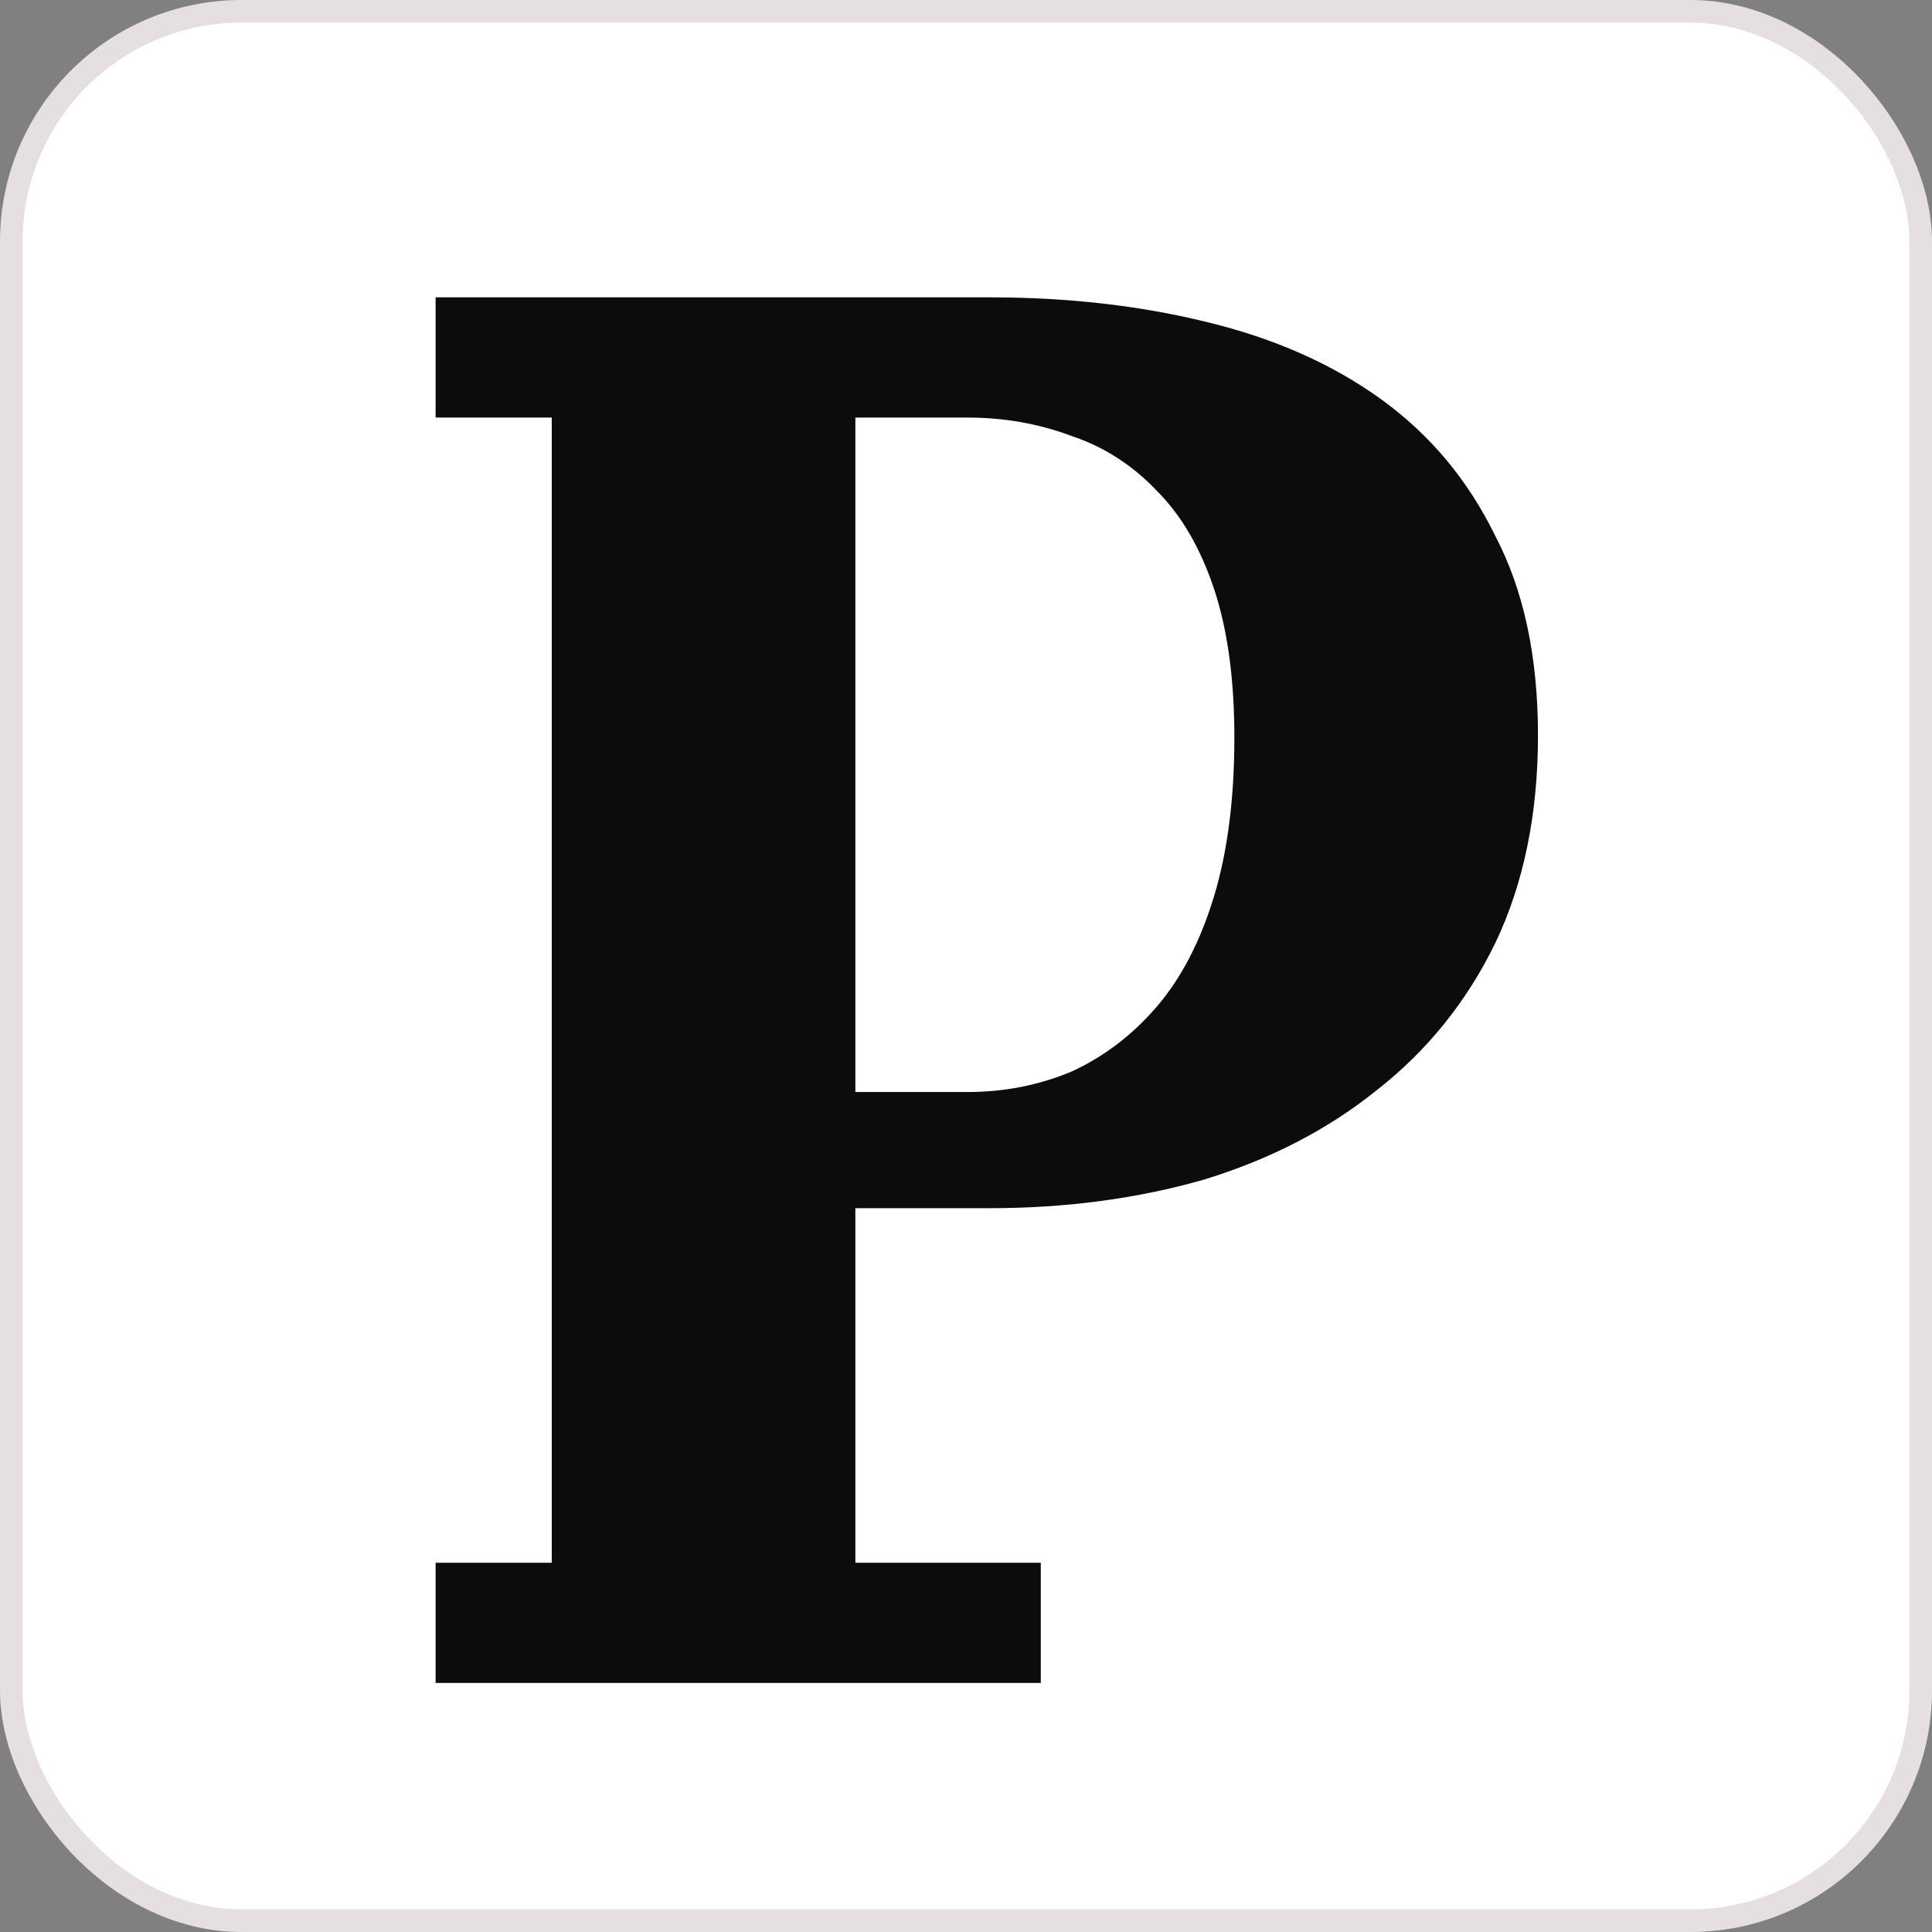
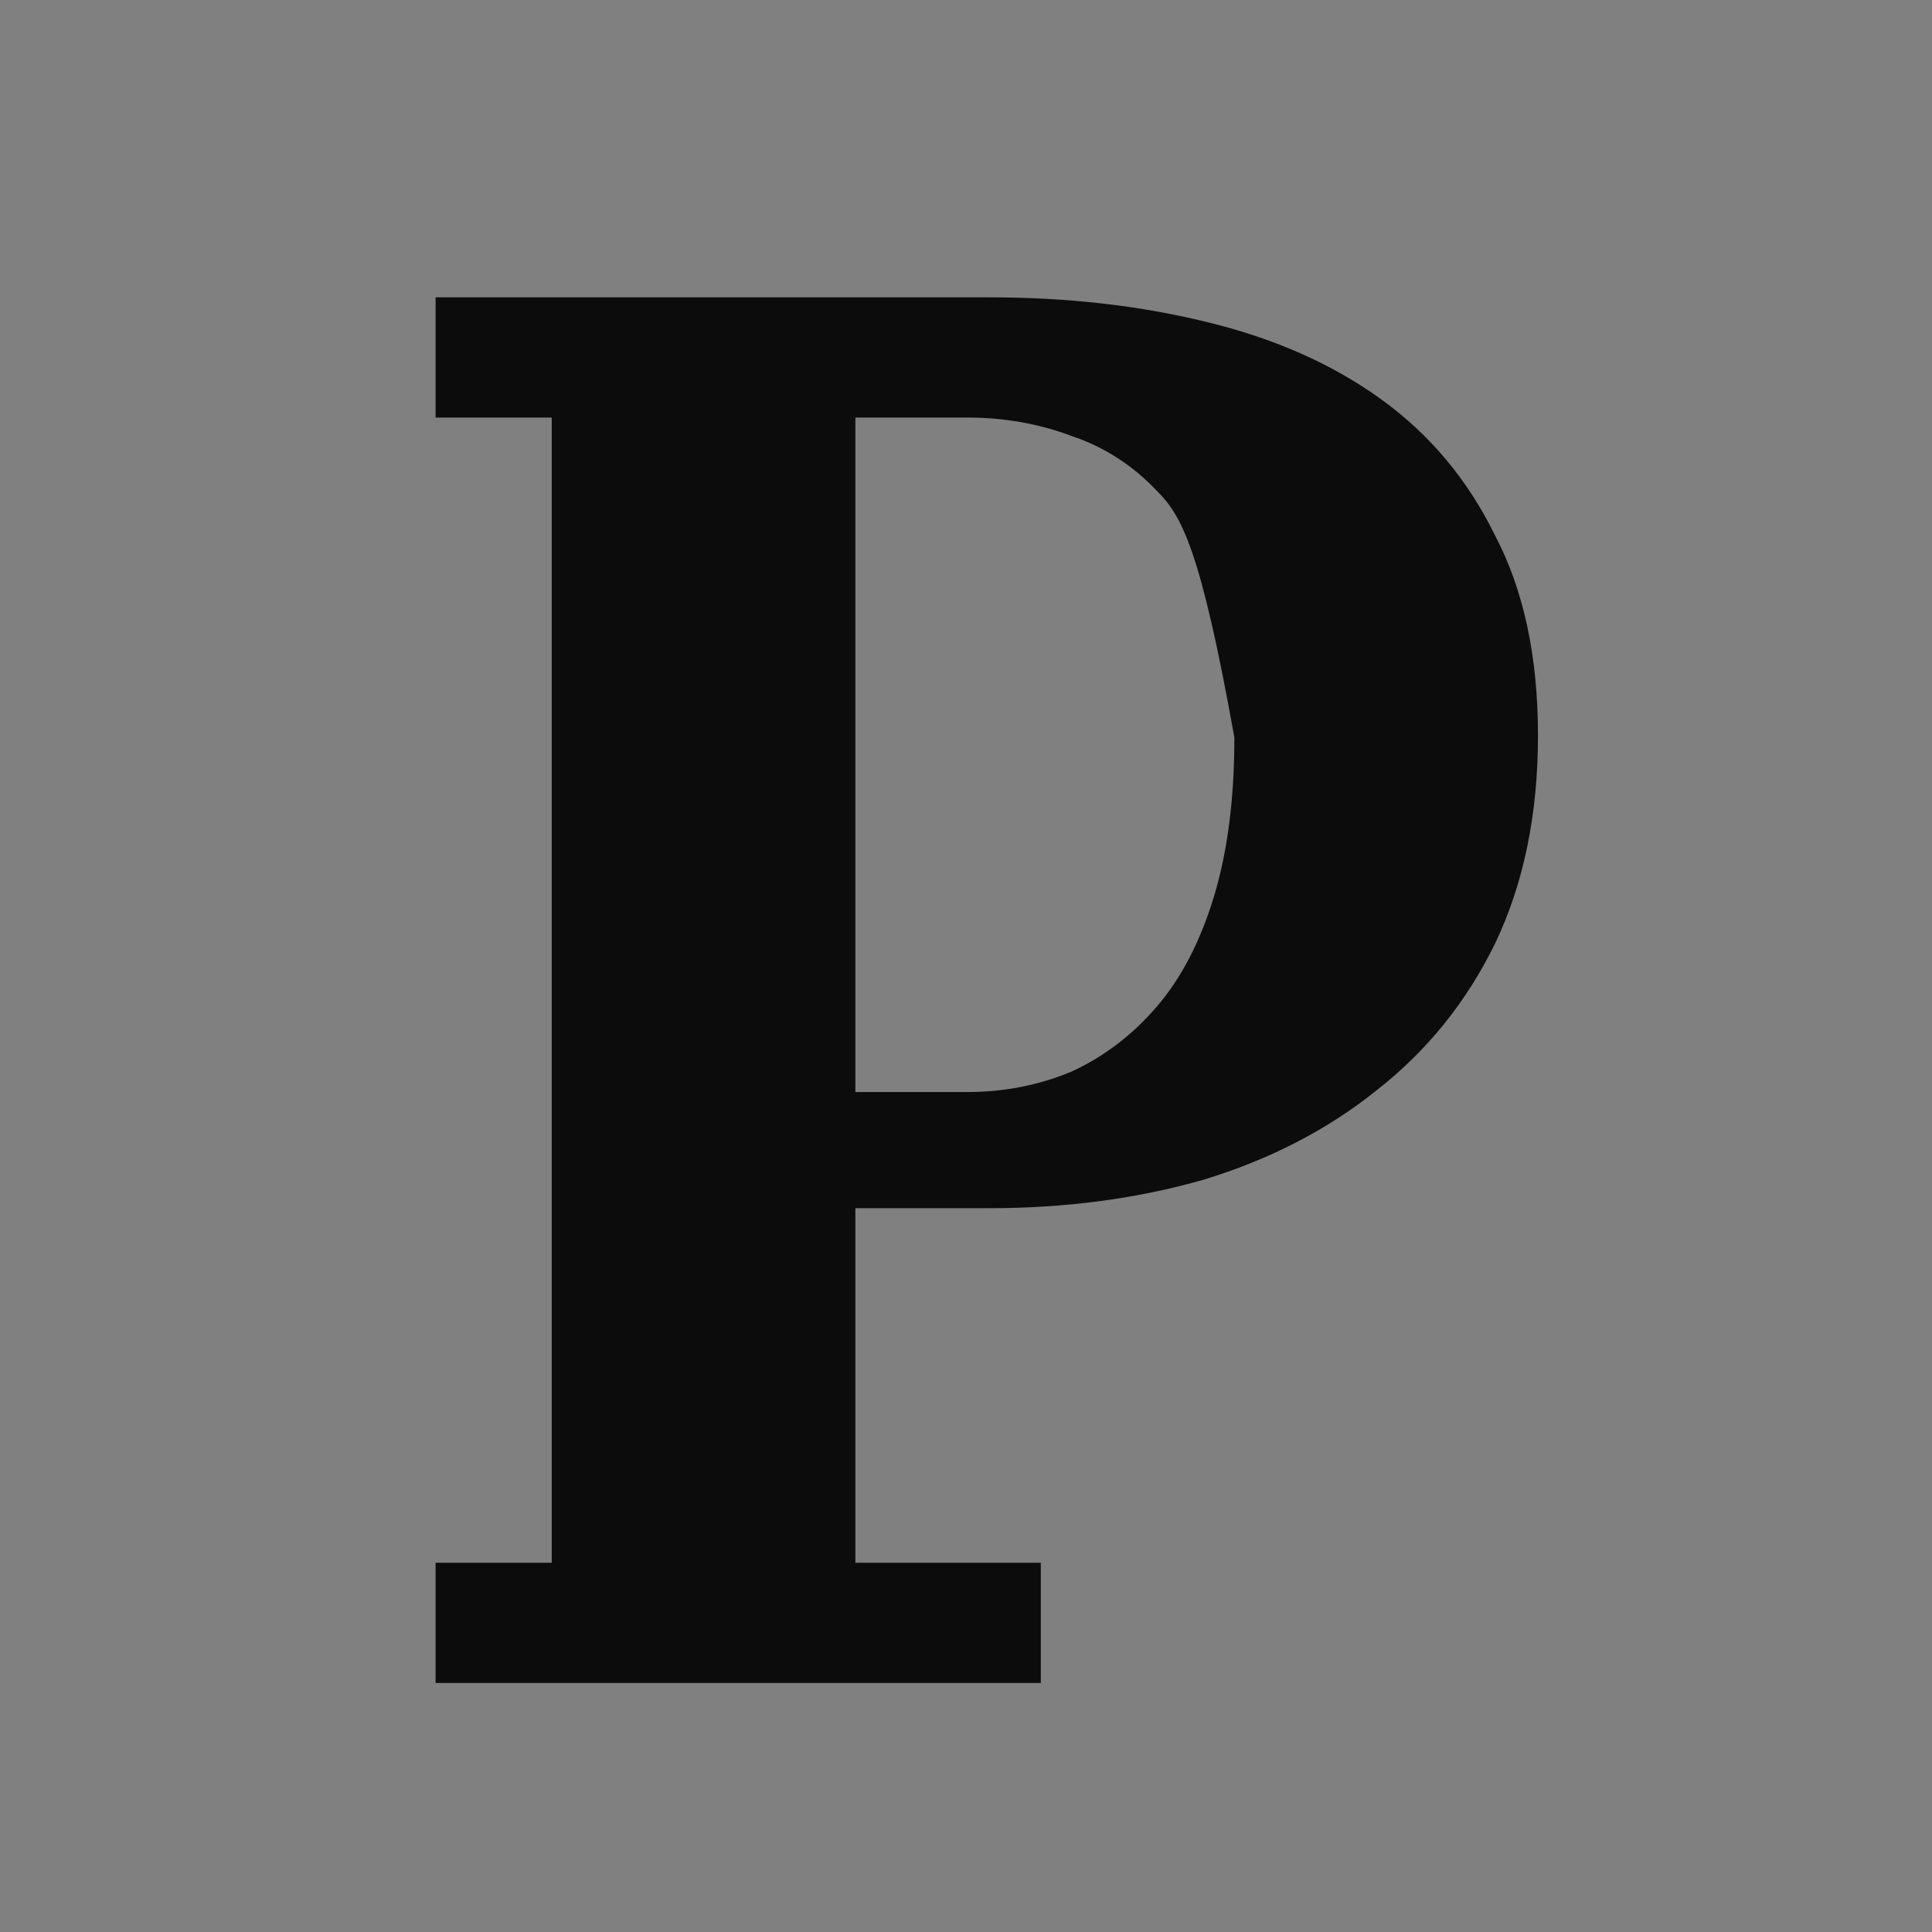
<svg xmlns="http://www.w3.org/2000/svg" width="256" height="256" viewBox="0 0 256 256" fill="none">
  <rect x="0" y="0" width="256" height="256" fill="#808080" stroke="none" />
-   <rect x="1.5" y="1.5" width="253" height="253" rx="30.5" fill="white" stroke="#E5E0DF" stroke-width="3" />
-   <path d="M57.72 207.07H73.11V55.33H57.72V39.4H131.16C141.42 39.4 150.96 40.48 159.78 42.64C168.78 44.8 176.52 48.22 183 52.9C189.48 57.58 194.52 63.61 198.12 70.99C201.9 78.19 203.79 87.01 203.79 97.45C203.79 107.89 201.9 117.07 198.12 124.99C194.34 132.73 189.12 139.21 182.46 144.43C175.98 149.65 168.33 153.61 159.51 156.31C150.69 158.83 141.24 160.09 131.16 160.09H113.34V207.07H137.91V223H57.72V207.07ZM113.34 55.33V144.7H128.19C133.05 144.7 137.64 143.8 141.96 142C146.28 140.02 150.06 137.14 153.3 133.36C156.54 129.58 159.06 124.72 160.86 118.78C162.66 112.84 163.56 105.82 163.56 97.72C163.56 89.98 162.66 83.41 160.86 78.01C159.06 72.61 156.54 68.29 153.3 65.05C150.06 61.63 146.28 59.2 141.96 57.76C137.64 56.14 133.05 55.33 128.19 55.33H113.34Z" fill="#0C0C0C" />
+   <path d="M57.72 207.07H73.11V55.33H57.72V39.4H131.16C141.42 39.4 150.96 40.48 159.78 42.64C168.78 44.8 176.52 48.22 183 52.9C189.48 57.58 194.52 63.61 198.12 70.99C201.9 78.19 203.79 87.01 203.79 97.45C203.79 107.89 201.9 117.07 198.12 124.99C194.34 132.73 189.12 139.21 182.46 144.43C175.98 149.65 168.33 153.61 159.51 156.31C150.69 158.83 141.24 160.09 131.16 160.09H113.34V207.07H137.91V223H57.72V207.07ZM113.34 55.33V144.7H128.19C133.05 144.7 137.64 143.8 141.96 142C146.28 140.02 150.06 137.14 153.3 133.36C156.54 129.58 159.06 124.72 160.86 118.78C162.66 112.84 163.56 105.82 163.56 97.72C159.06 72.61 156.54 68.29 153.3 65.05C150.06 61.63 146.28 59.2 141.96 57.76C137.64 56.14 133.05 55.33 128.19 55.33H113.34Z" fill="#0C0C0C" />
</svg>